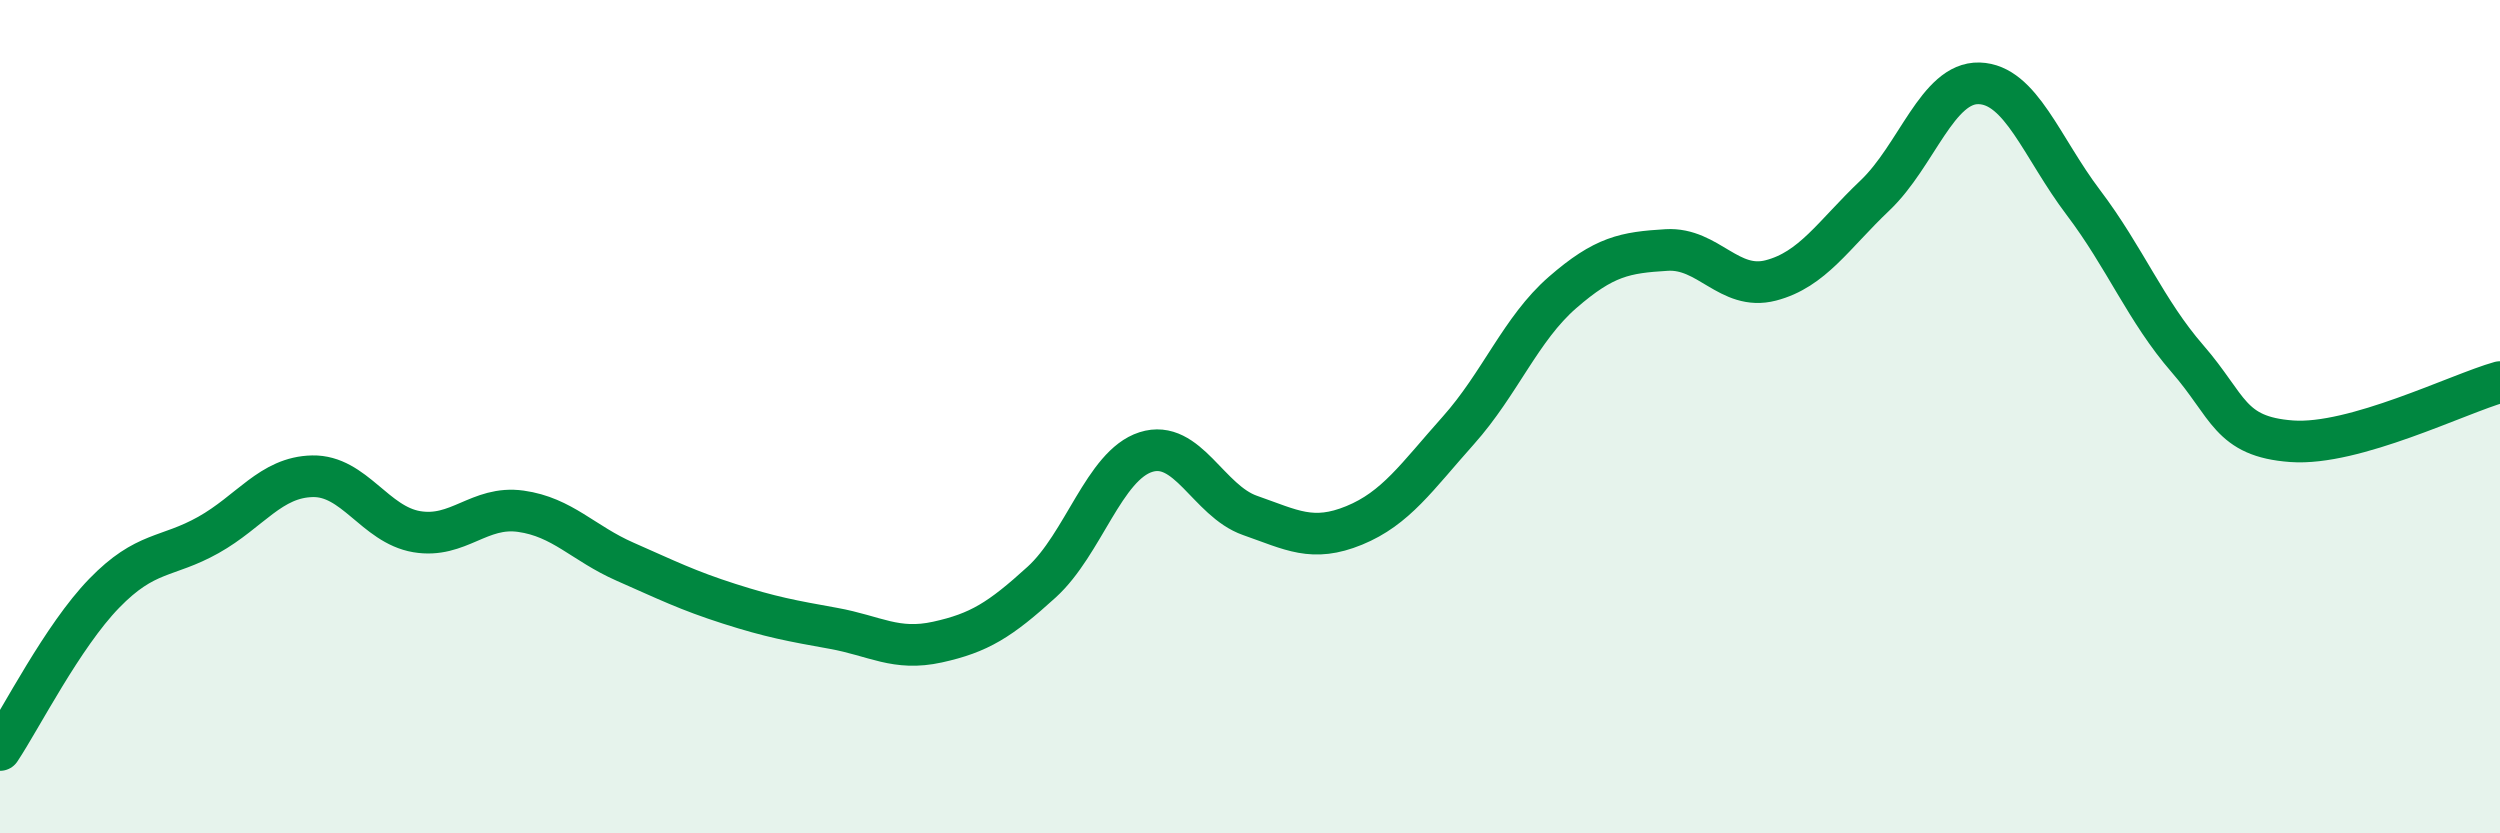
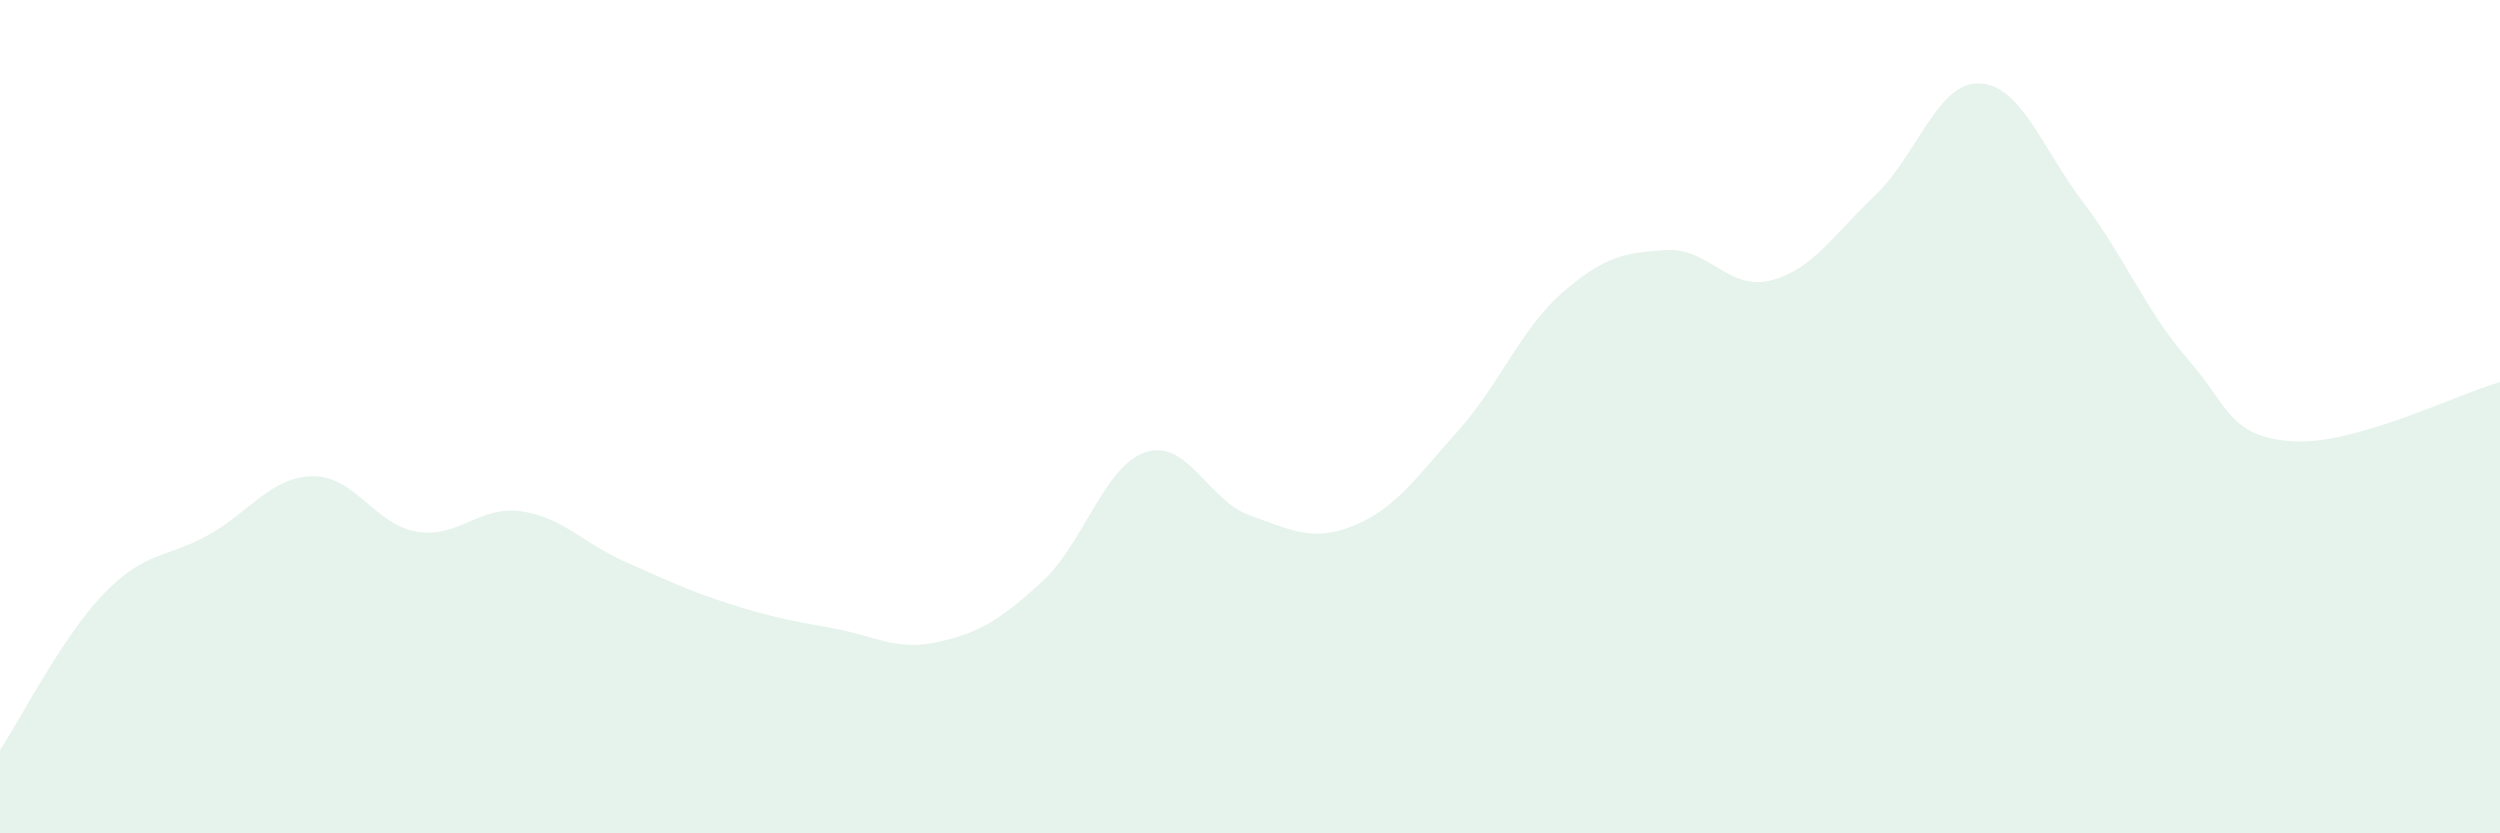
<svg xmlns="http://www.w3.org/2000/svg" width="60" height="20" viewBox="0 0 60 20">
  <path d="M 0,18 C 0.5,17.25 1.5,15.27 2.5,14.24 C 3.5,13.21 4,13.4 5,12.84 C 6,12.28 6.5,11.45 7.5,11.43 C 8.5,11.41 9,12.59 10,12.76 C 11,12.93 11.5,12.13 12.5,12.27 C 13.5,12.41 14,13.04 15,13.48 C 16,13.92 16.5,14.17 17.5,14.49 C 18.5,14.81 19,14.9 20,15.08 C 21,15.26 21.5,15.63 22.5,15.41 C 23.5,15.19 24,14.88 25,13.97 C 26,13.06 26.5,11.17 27.5,10.85 C 28.5,10.53 29,12.02 30,12.37 C 31,12.72 31.5,13.02 32.5,12.61 C 33.5,12.2 34,11.45 35,10.33 C 36,9.21 36.5,7.89 37.5,7.02 C 38.5,6.15 39,6.06 40,6 C 41,5.94 41.5,6.99 42.5,6.73 C 43.5,6.47 44,5.64 45,4.69 C 46,3.74 46.5,1.97 47.5,2 C 48.5,2.03 49,3.54 50,4.86 C 51,6.18 51.5,7.46 52.5,8.61 C 53.5,9.76 53.5,10.48 55,10.59 C 56.5,10.7 59,9.45 60,9.17L60 20L0 20Z" fill="#008740" opacity="0.1" stroke-linecap="round" stroke-linejoin="round" />
-   <path d="M 0,18 C 0.5,17.25 1.5,15.27 2.5,14.24 C 3.5,13.21 4,13.4 5,12.84 C 6,12.28 6.5,11.45 7.5,11.43 C 8.5,11.41 9,12.59 10,12.76 C 11,12.93 11.5,12.13 12.5,12.27 C 13.5,12.41 14,13.04 15,13.48 C 16,13.92 16.5,14.17 17.5,14.49 C 18.5,14.81 19,14.9 20,15.08 C 21,15.26 21.5,15.63 22.5,15.41 C 23.5,15.19 24,14.88 25,13.97 C 26,13.06 26.5,11.17 27.5,10.85 C 28.5,10.53 29,12.02 30,12.37 C 31,12.72 31.5,13.02 32.5,12.61 C 33.5,12.2 34,11.45 35,10.33 C 36,9.21 36.5,7.89 37.5,7.02 C 38.5,6.15 39,6.06 40,6 C 41,5.94 41.5,6.99 42.5,6.73 C 43.5,6.47 44,5.64 45,4.69 C 46,3.74 46.5,1.97 47.5,2 C 48.5,2.03 49,3.54 50,4.86 C 51,6.18 51.5,7.46 52.5,8.61 C 53.5,9.76 53.5,10.48 55,10.59 C 56.5,10.7 59,9.45 60,9.17" stroke="#008740" stroke-width="1" fill="none" stroke-linecap="round" stroke-linejoin="round" />
</svg>